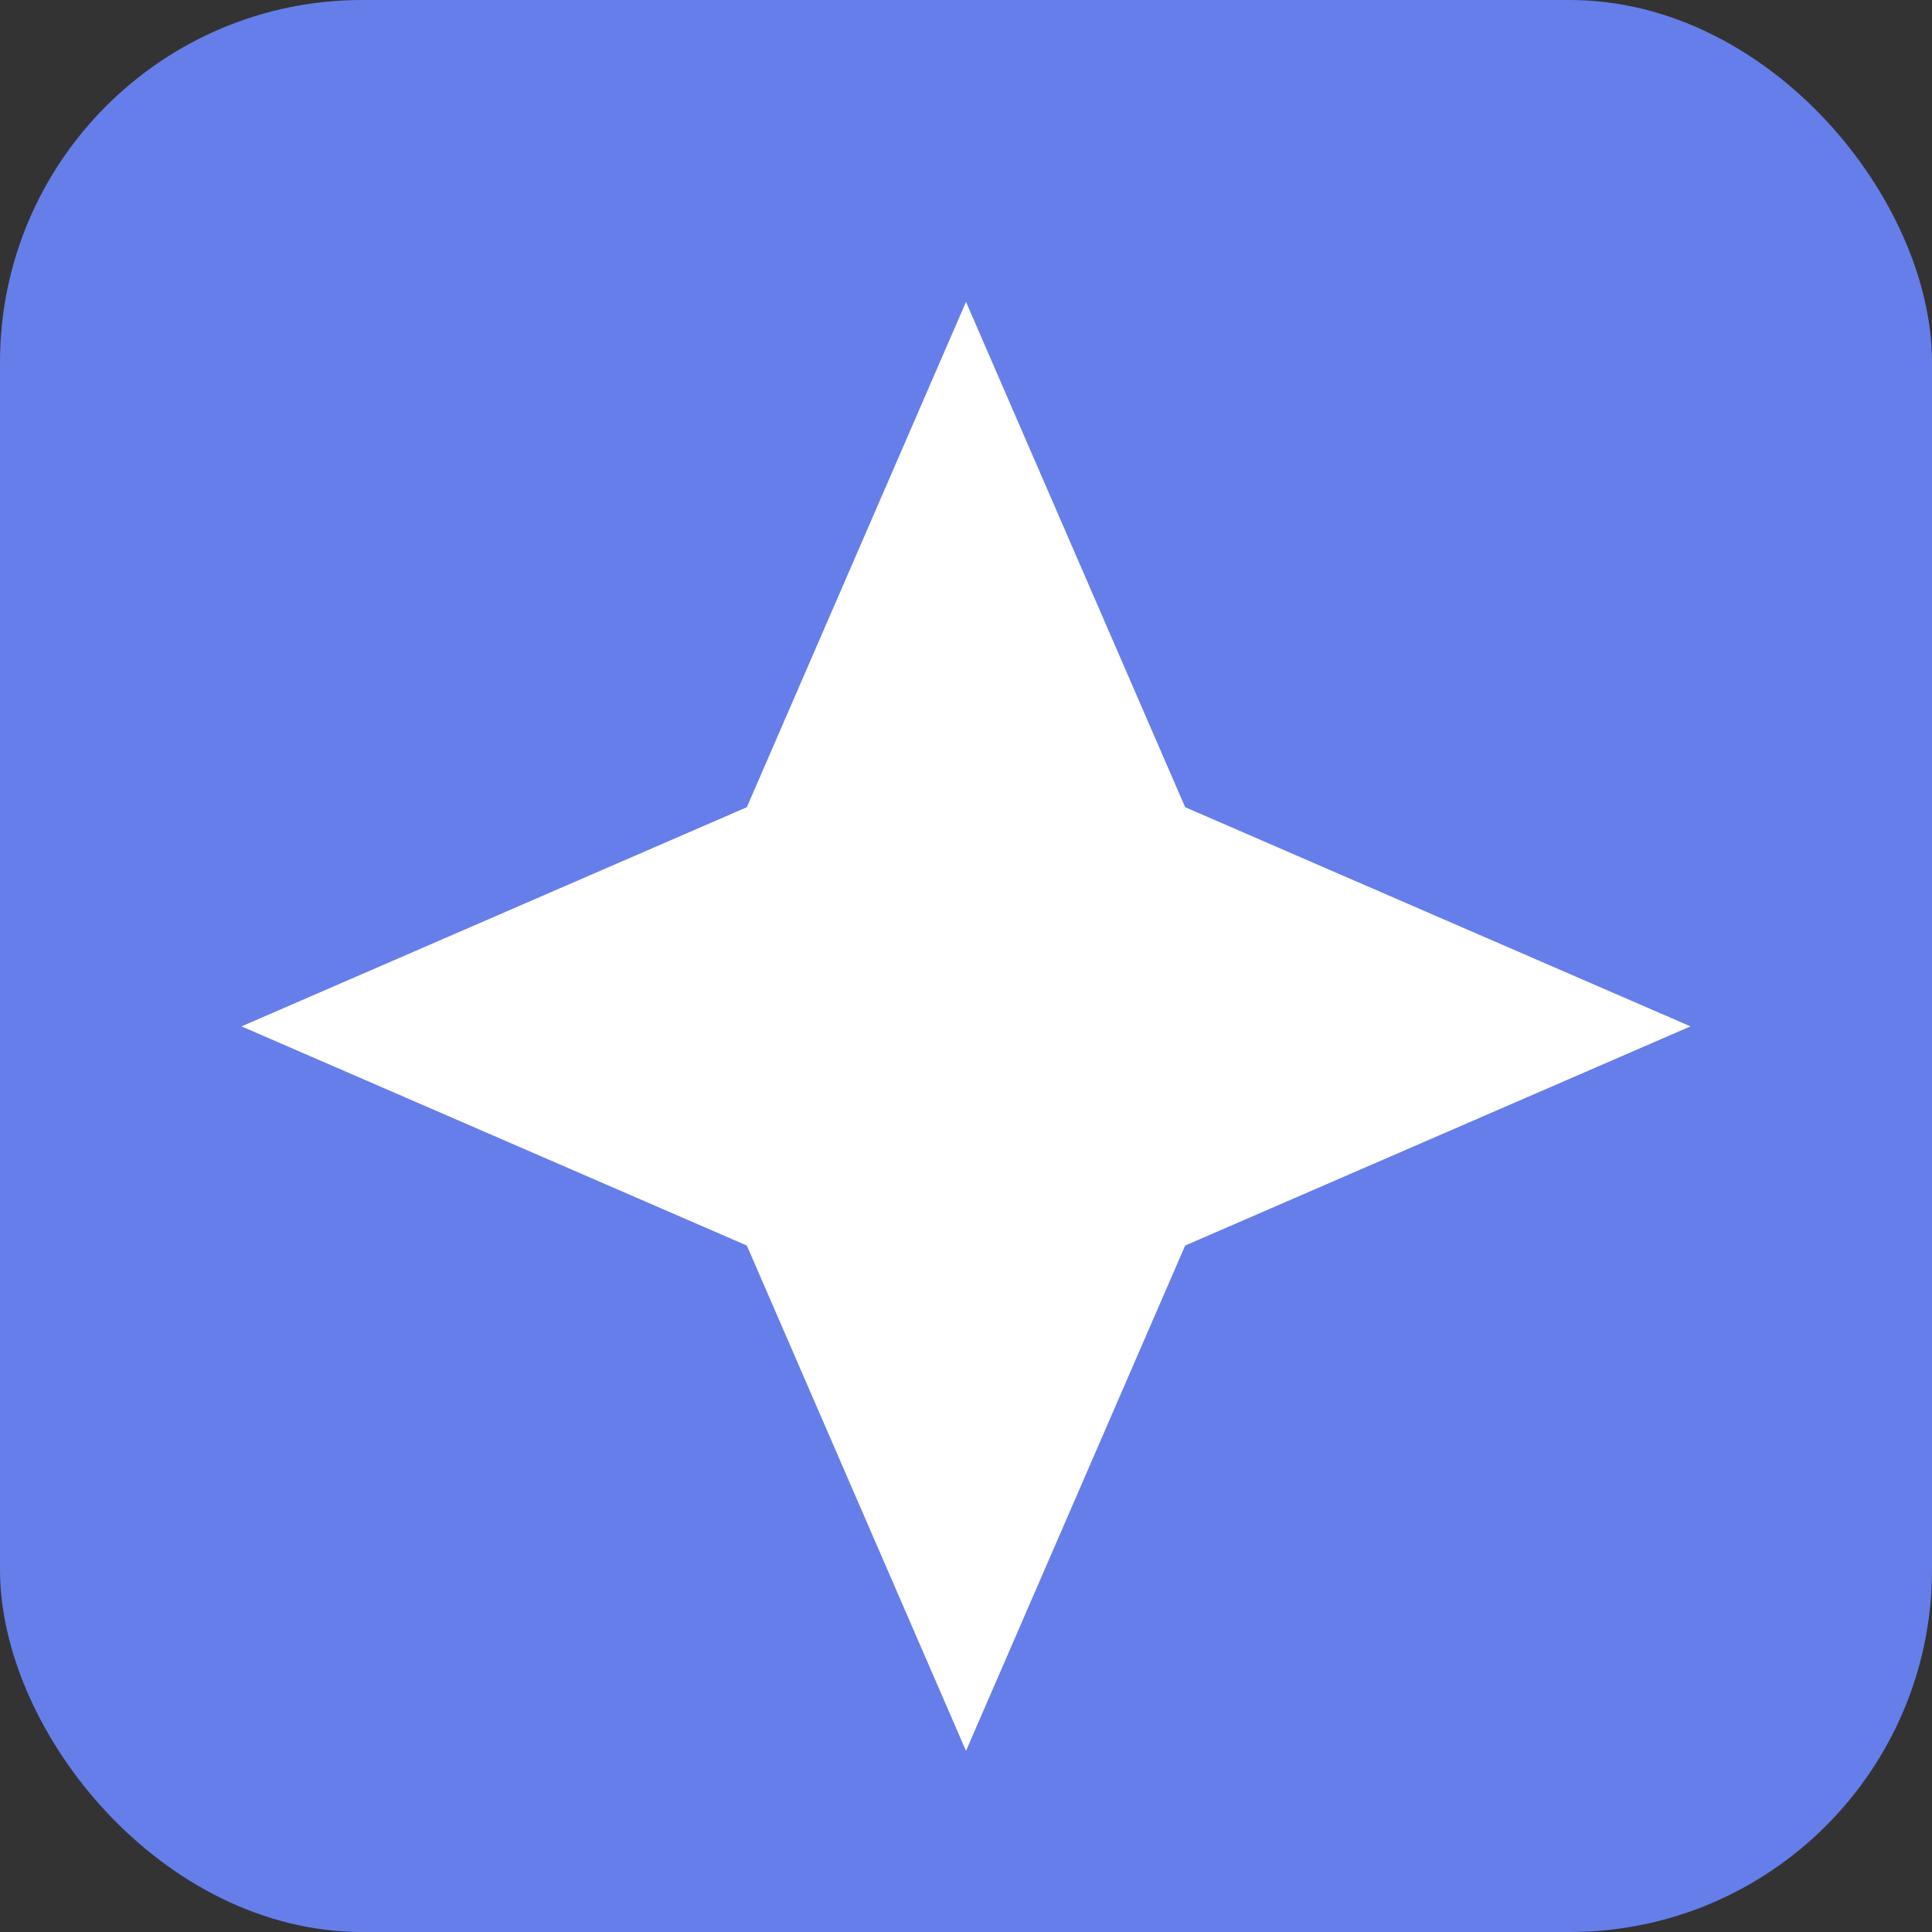
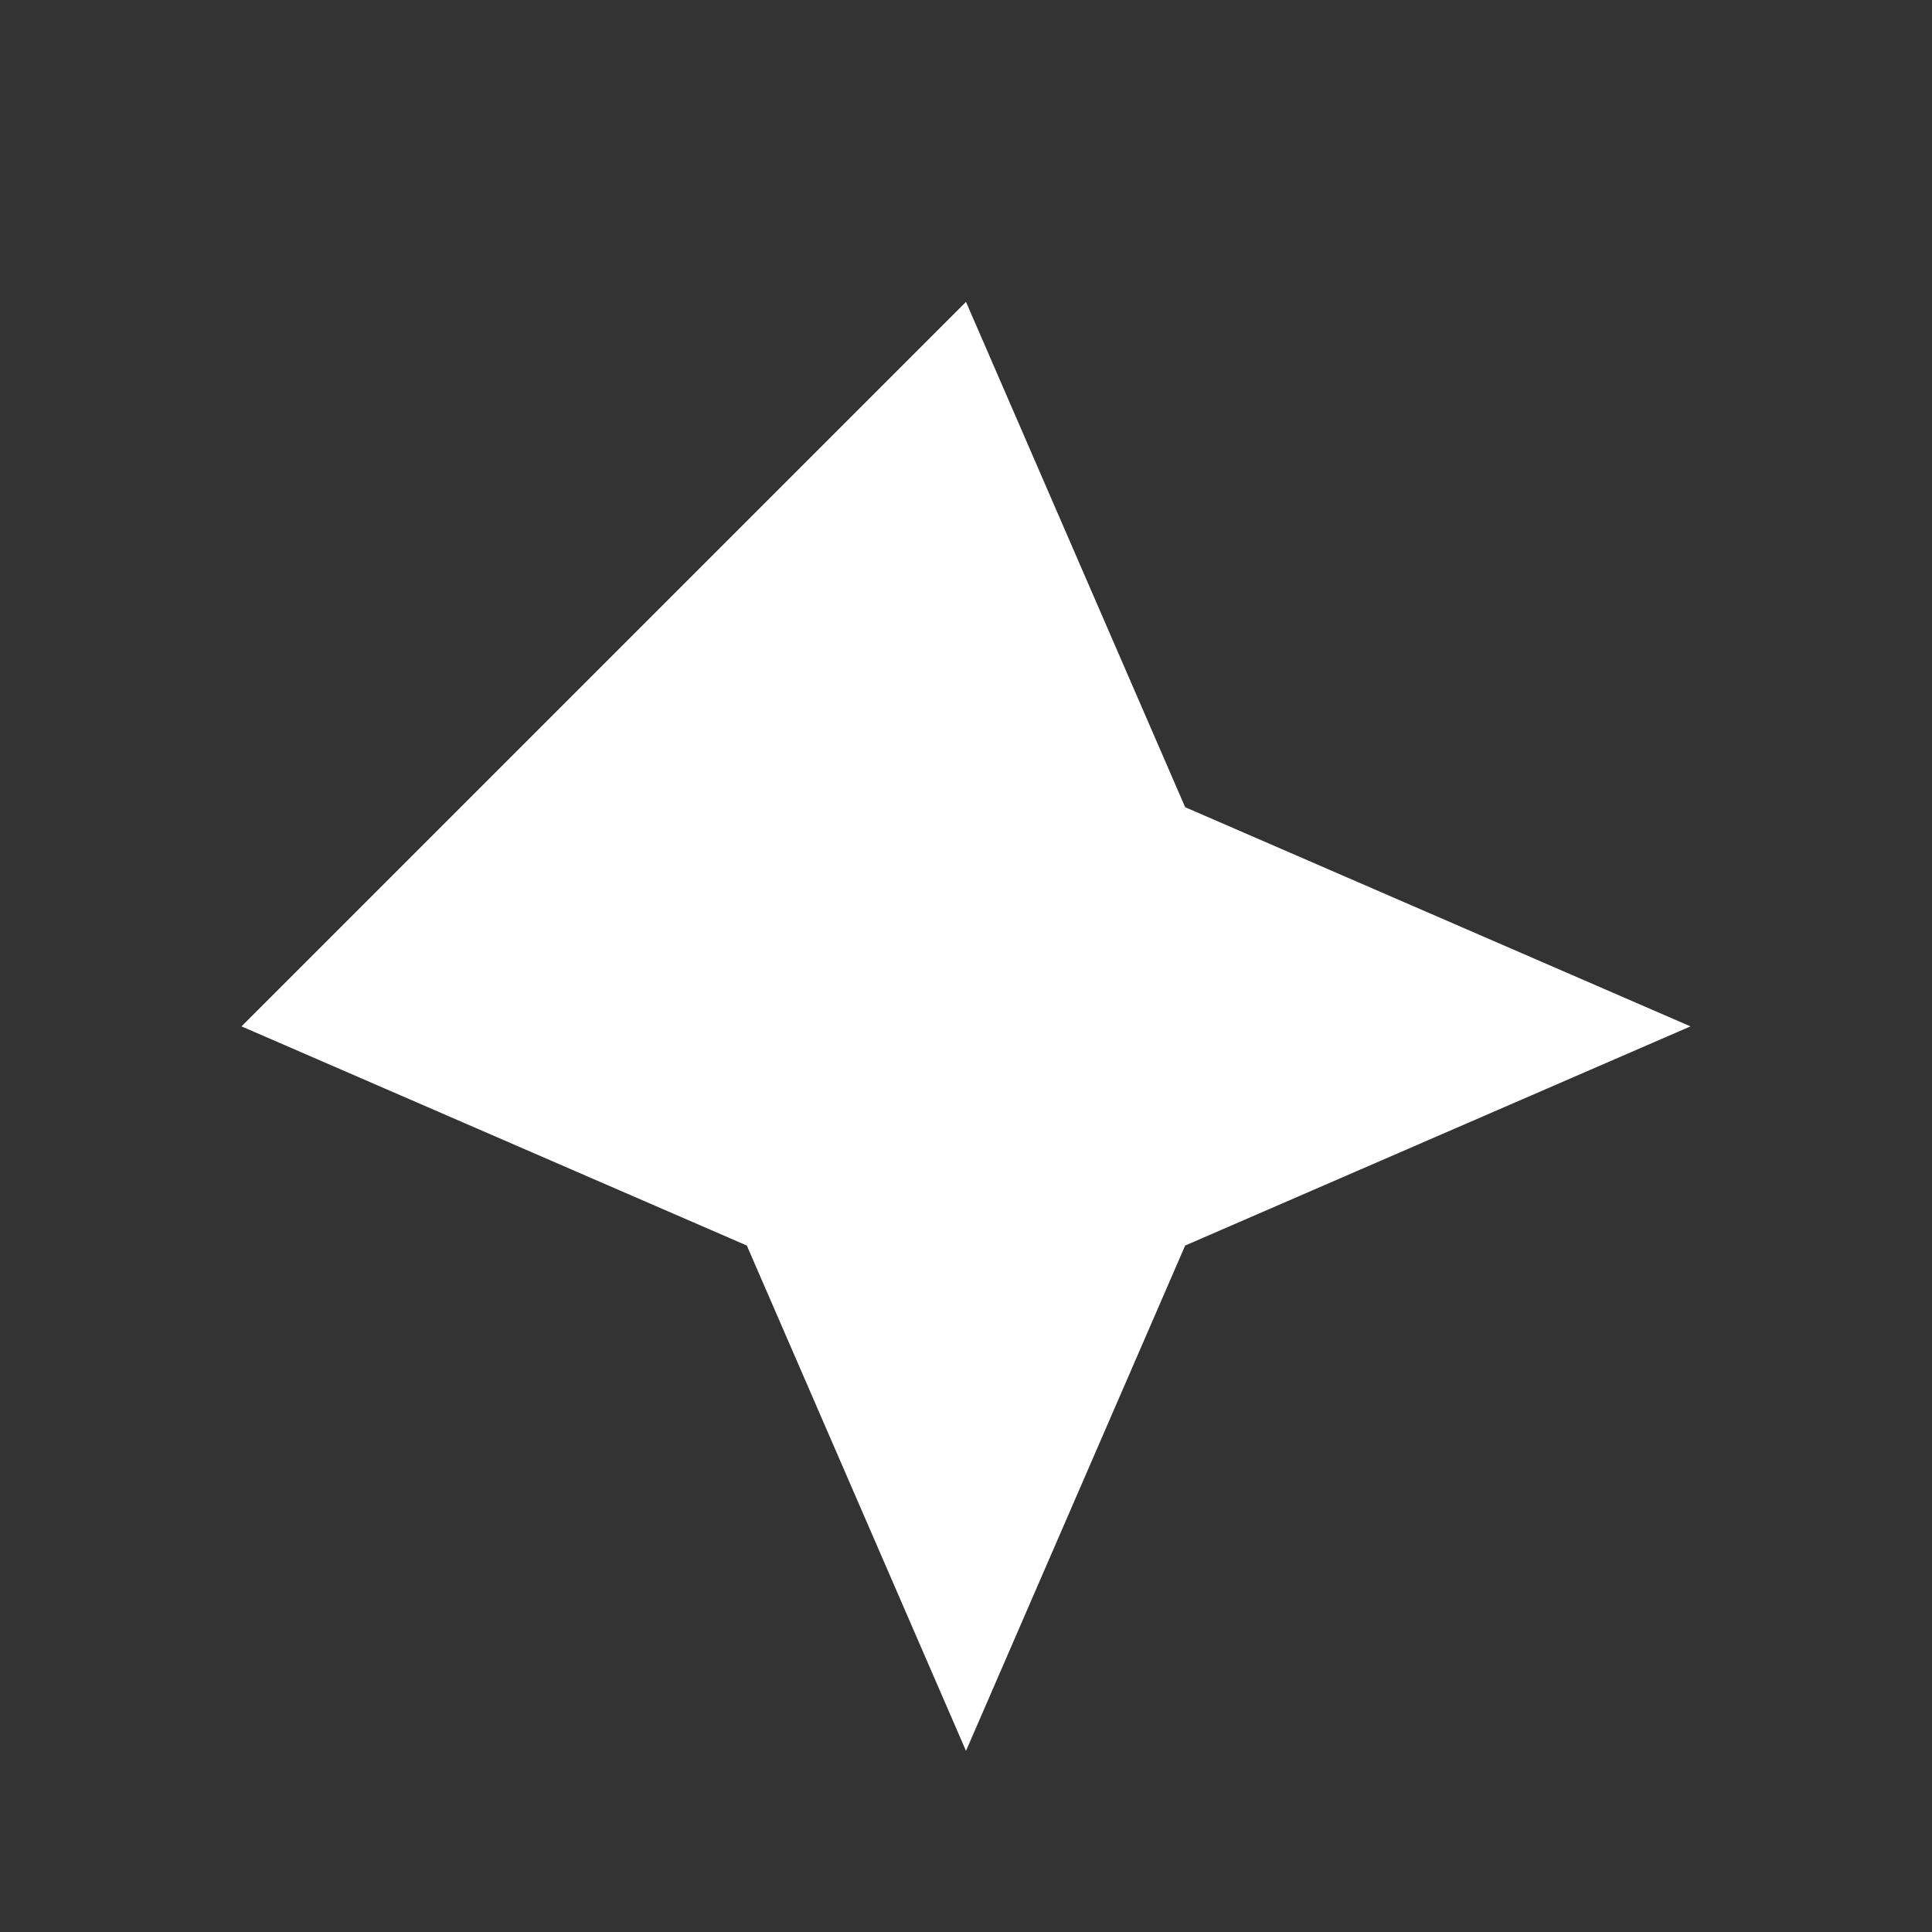
<svg xmlns="http://www.w3.org/2000/svg" width="32" height="32" viewBox="0 0 32 32" fill="none">
  <rect x="0" y="0" width="32" height="32" fill="#333333" stroke="none" />
-   <rect width="32" height="32" rx="6" fill="#667eea" />
-   <path d="M16 5L19.63 13.37L28 17L19.63 20.63L16 29L12.37 20.63L4 17L12.37 13.37L16 5Z" fill="white" />
+   <path d="M16 5L19.63 13.37L28 17L19.63 20.63L16 29L12.37 20.63L4 17L16 5Z" fill="white" />
</svg>